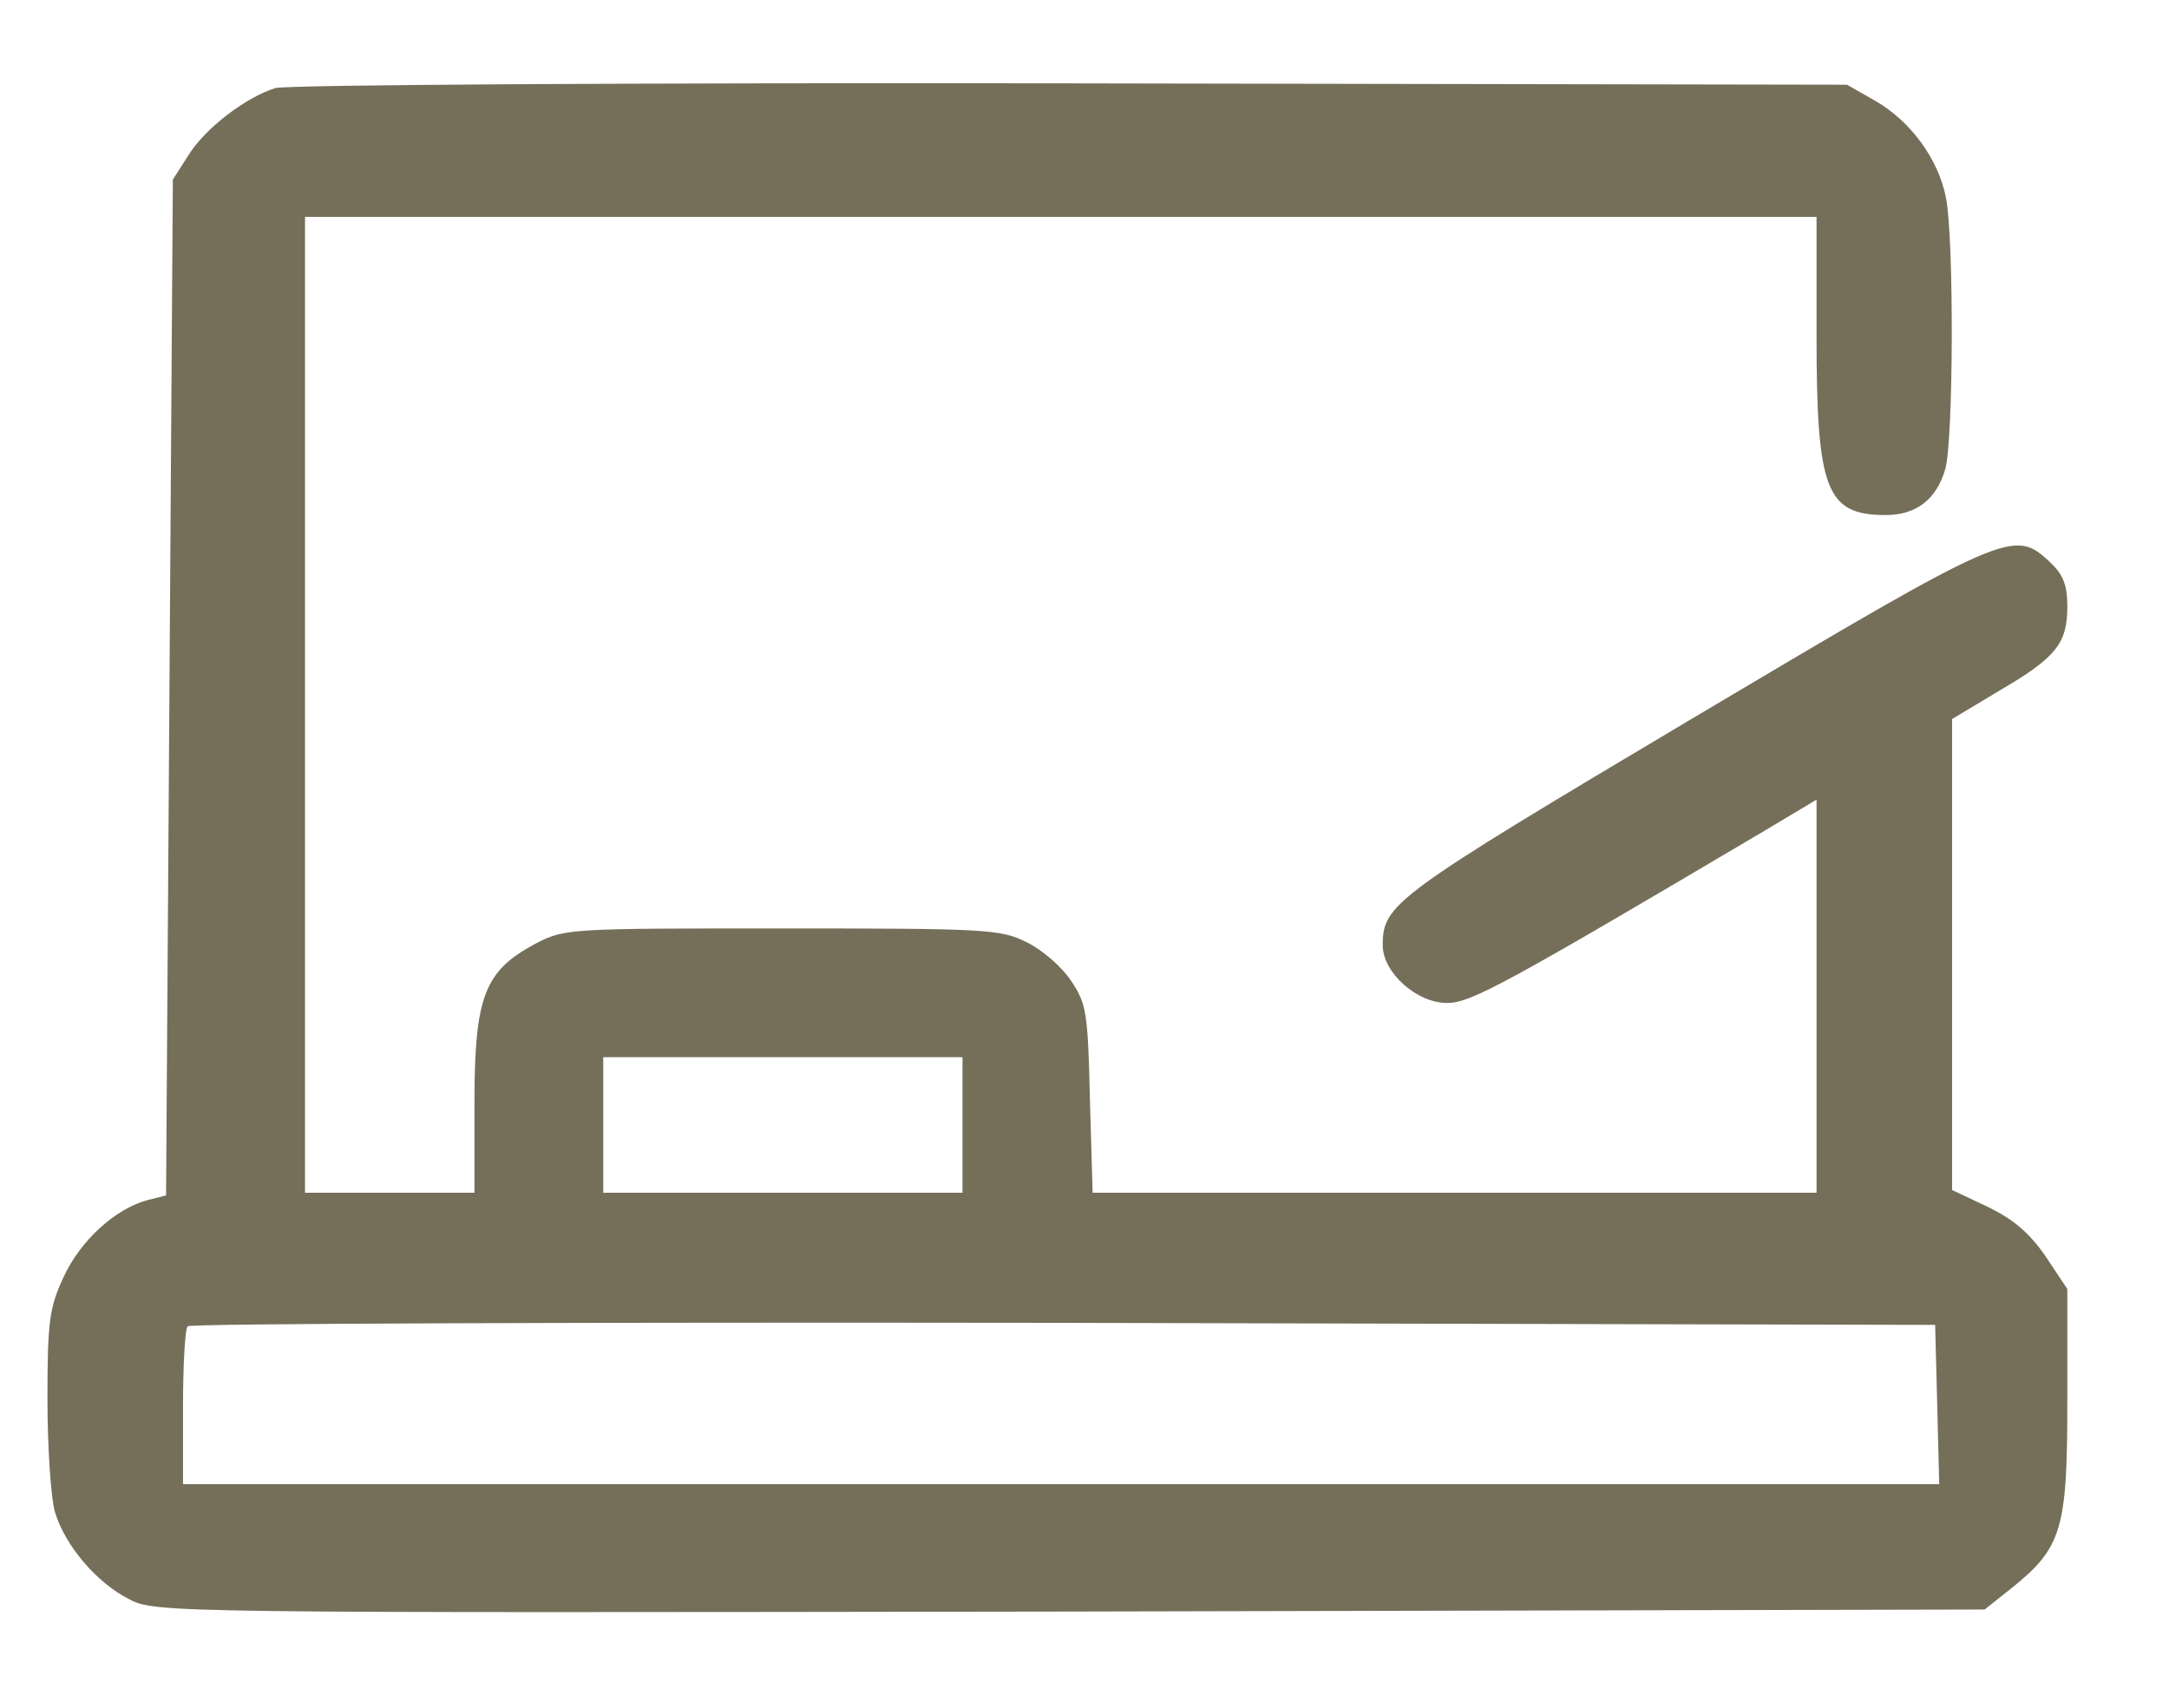
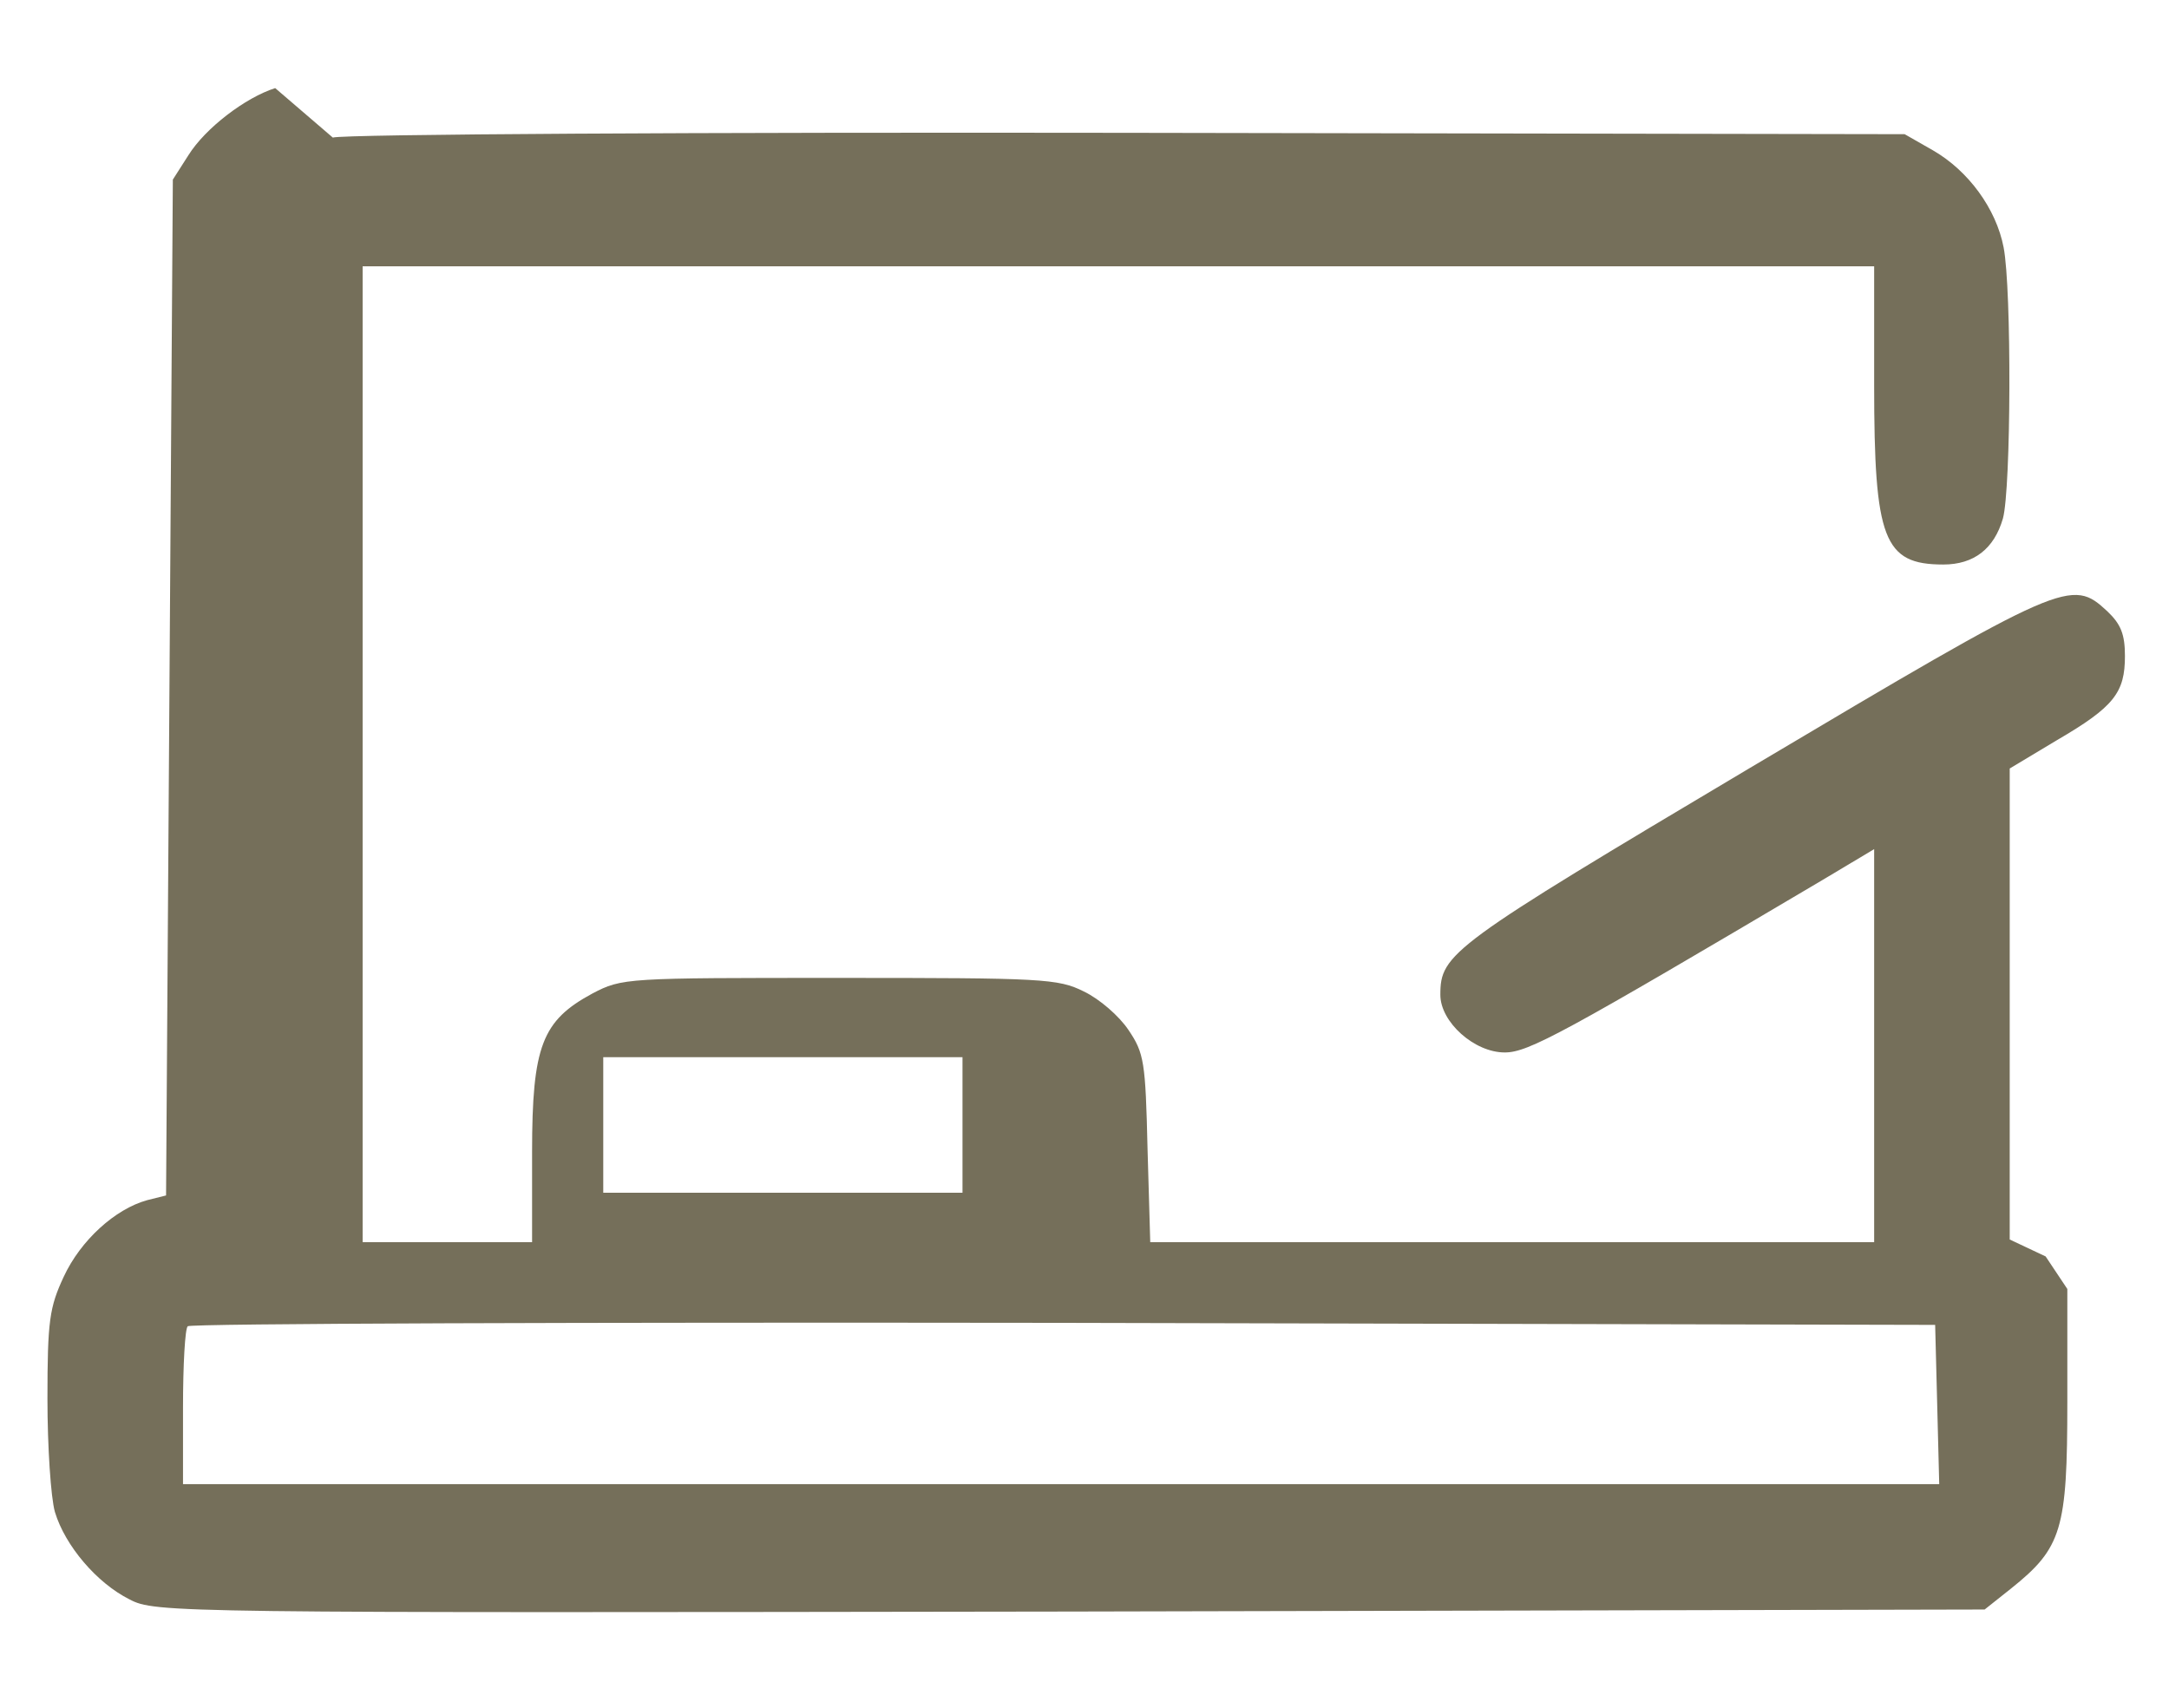
<svg xmlns="http://www.w3.org/2000/svg" version="1.0" width="320pt" height="252pt" viewBox="0 0 320 252" preserveAspectRatio="xMidYMid meet">
  <g transform="translate(0,252) scale(0.1,-0.1)" fill="#756F5A" stroke="none">
-     <path d="M406 2390 c-44 -14 -103 -59 -128 -99 l-23 -36 -5 -749 -5 -750 -28 -7 c-47 -13 -98 -59 -123 -113 -21 -45 -24 -65 -24 -180 0 -71 5 -146 11 -167 15 -50 62 -105 110 -129 38 -20 60 -20 1388 -18 l1349 3 39 31 c75 60 83 87 83 275 l0 167 -32 48 c-24 35 -48 55 -85 73 l-53 25 0 348 0 347 70 42 c84 49 100 70 100 124 0 32 -6 47 -26 66 -53 49 -61 46 -527 -231 -442 -263 -457 -274 -457 -335 0 -40 50 -85 95 -85 35 0 86 28 468 254 l77 46 0 -290 0 -290 -534 0 -534 0 -4 138 c-3 128 -5 141 -28 175 -14 21 -43 46 -66 57 -38 19 -61 20 -361 20 -315 0 -320 0 -364 -23 -74 -40 -89 -77 -89 -234 l0 -133 -125 0 -125 0 0 720 0 720 1115 0 1115 0 0 -175 c0 -228 14 -265 102 -265 45 0 75 23 88 68 12 44 13 338 1 400 -11 57 -52 113 -104 143 l-42 24 -1145 2 c-630 1 -1158 -2 -1174 -7z m1014 -1530 l0 -100 -265 0 -265 0 0 100 0 100 265 0 265 0 0 -100z m1438 -412 l3 -118 -1296 0 -1295 0 0 113 c0 63 3 117 7 120 3 4 585 6 1292 5 l1286 -3 3 -117z" />
+     <path d="M406 2390 c-44 -14 -103 -59 -128 -99 l-23 -36 -5 -749 -5 -750 -28 -7 c-47 -13 -98 -59 -123 -113 -21 -45 -24 -65 -24 -180 0 -71 5 -146 11 -167 15 -50 62 -105 110 -129 38 -20 60 -20 1388 -18 l1349 3 39 31 c75 60 83 87 83 275 l0 167 -32 48 l-53 25 0 348 0 347 70 42 c84 49 100 70 100 124 0 32 -6 47 -26 66 -53 49 -61 46 -527 -231 -442 -263 -457 -274 -457 -335 0 -40 50 -85 95 -85 35 0 86 28 468 254 l77 46 0 -290 0 -290 -534 0 -534 0 -4 138 c-3 128 -5 141 -28 175 -14 21 -43 46 -66 57 -38 19 -61 20 -361 20 -315 0 -320 0 -364 -23 -74 -40 -89 -77 -89 -234 l0 -133 -125 0 -125 0 0 720 0 720 1115 0 1115 0 0 -175 c0 -228 14 -265 102 -265 45 0 75 23 88 68 12 44 13 338 1 400 -11 57 -52 113 -104 143 l-42 24 -1145 2 c-630 1 -1158 -2 -1174 -7z m1014 -1530 l0 -100 -265 0 -265 0 0 100 0 100 265 0 265 0 0 -100z m1438 -412 l3 -118 -1296 0 -1295 0 0 113 c0 63 3 117 7 120 3 4 585 6 1292 5 l1286 -3 3 -117z" />
  </g>
</svg>